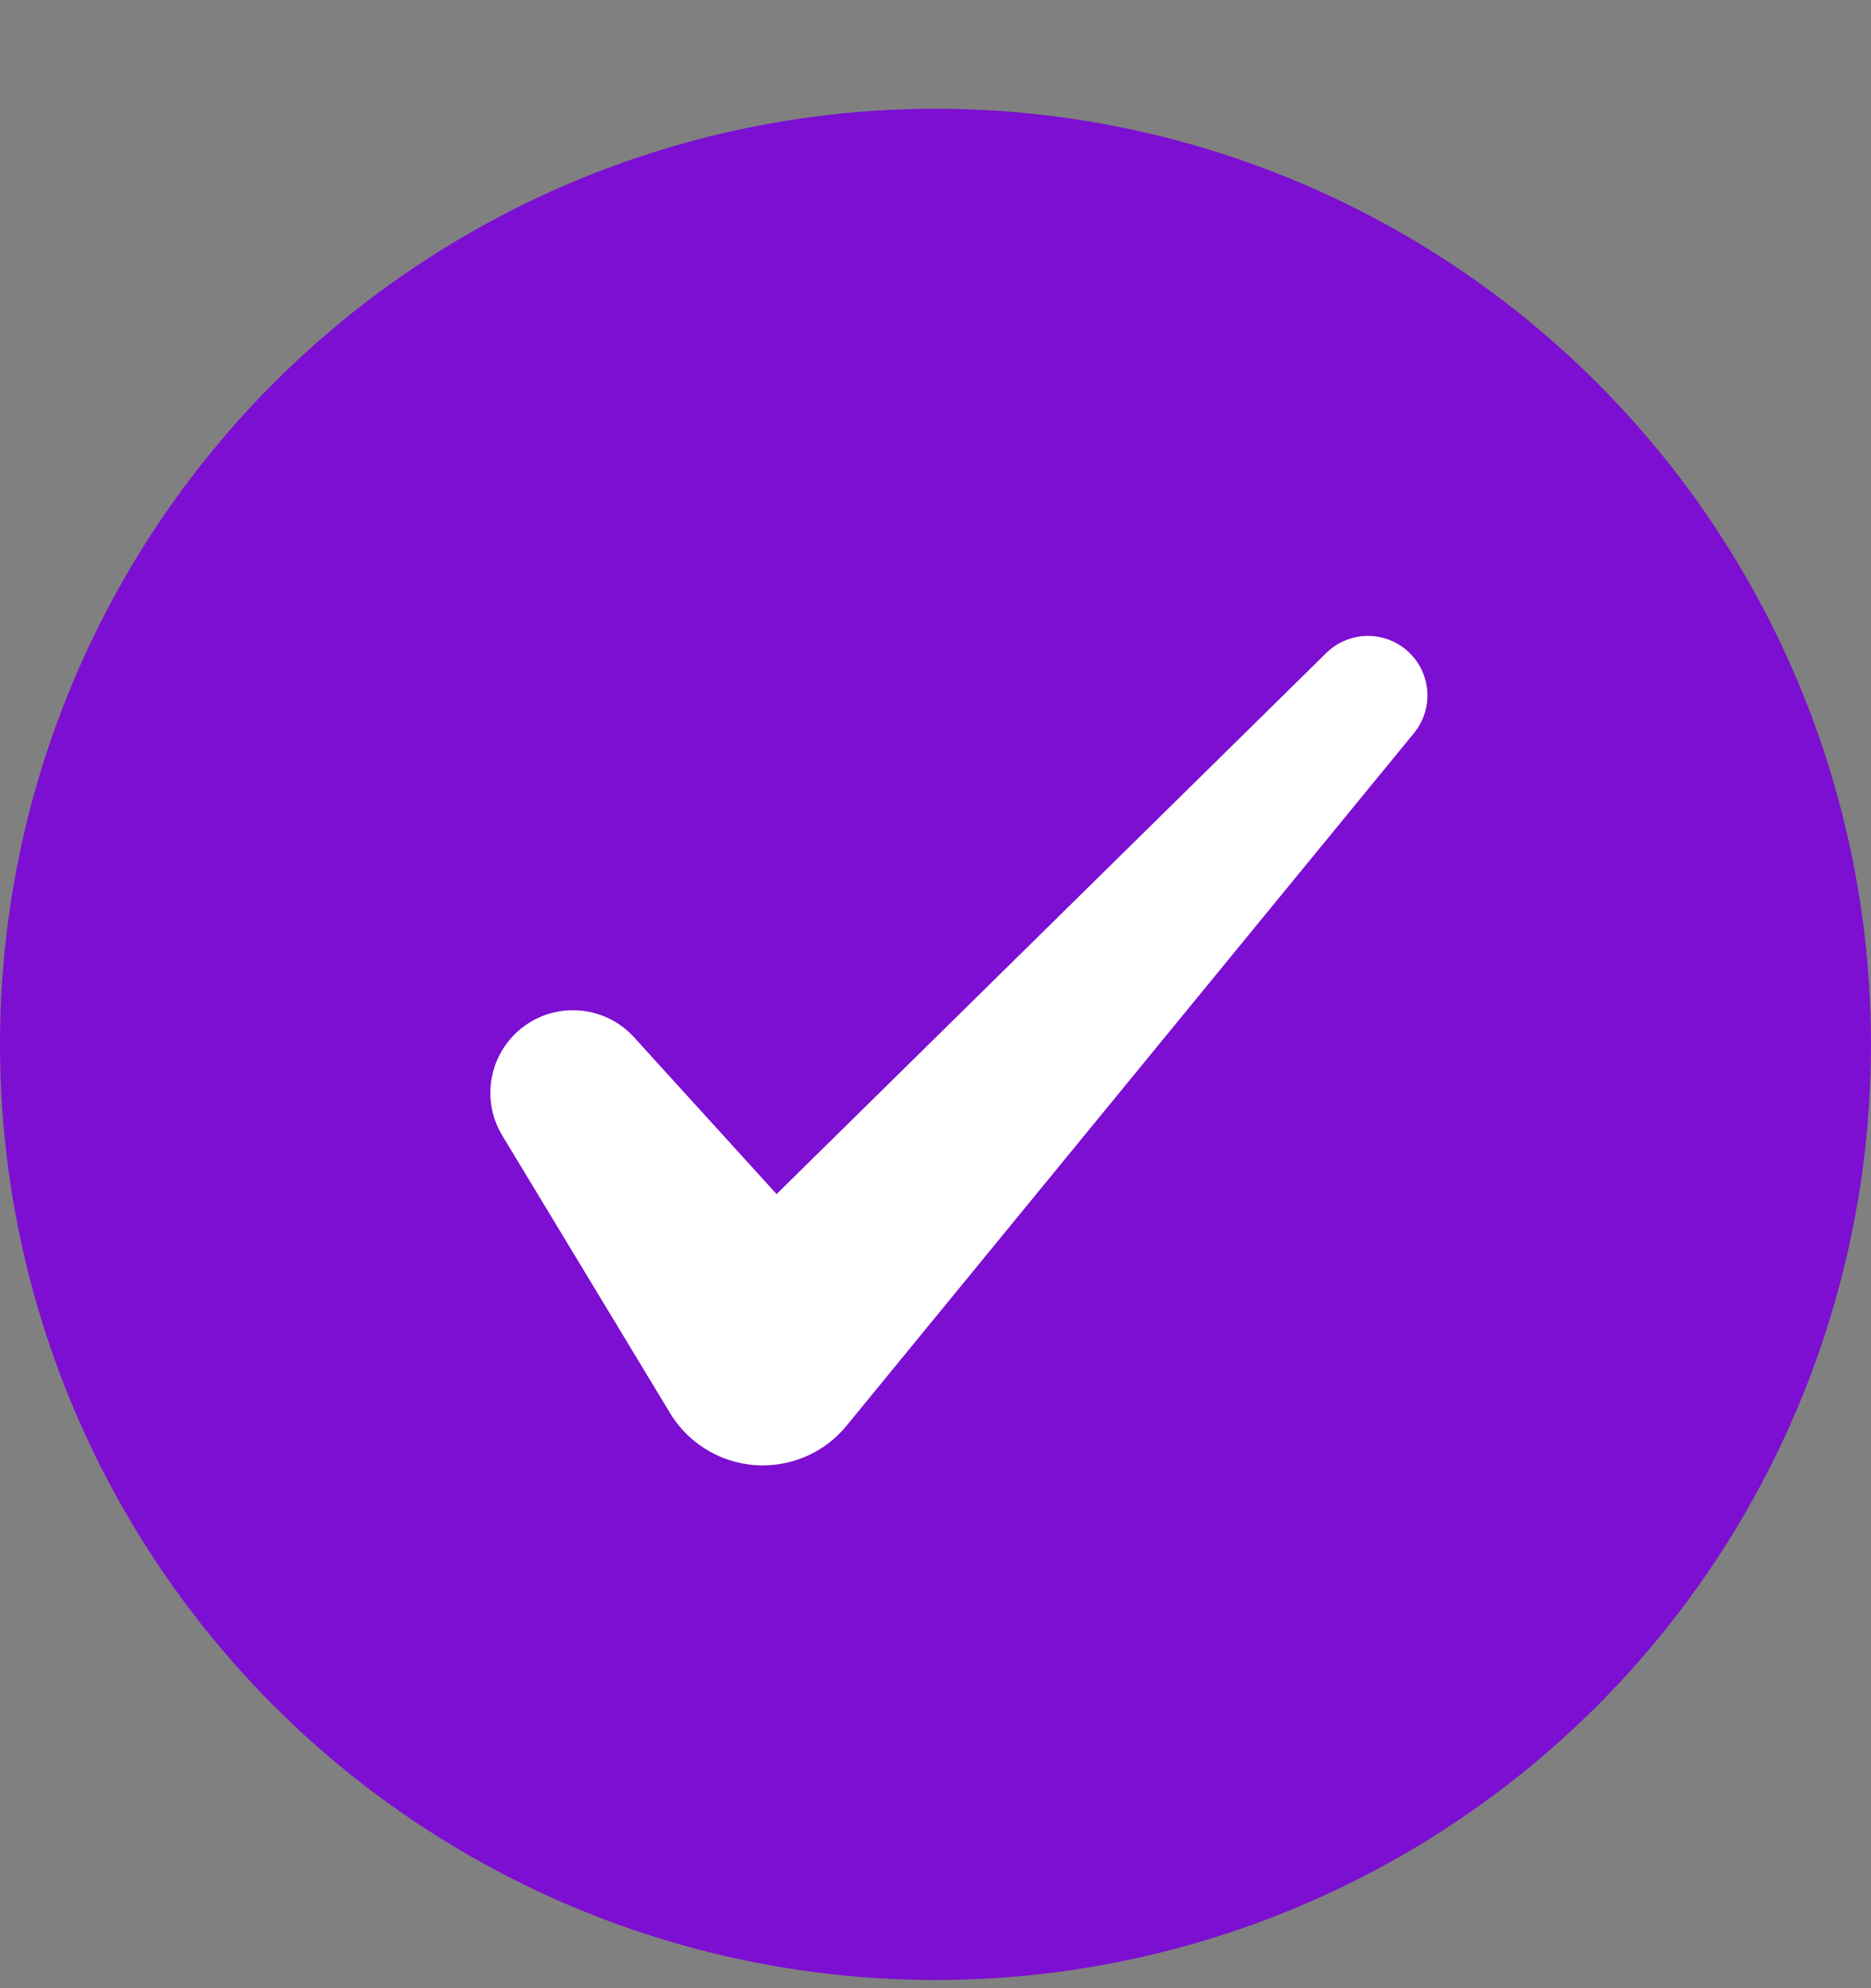
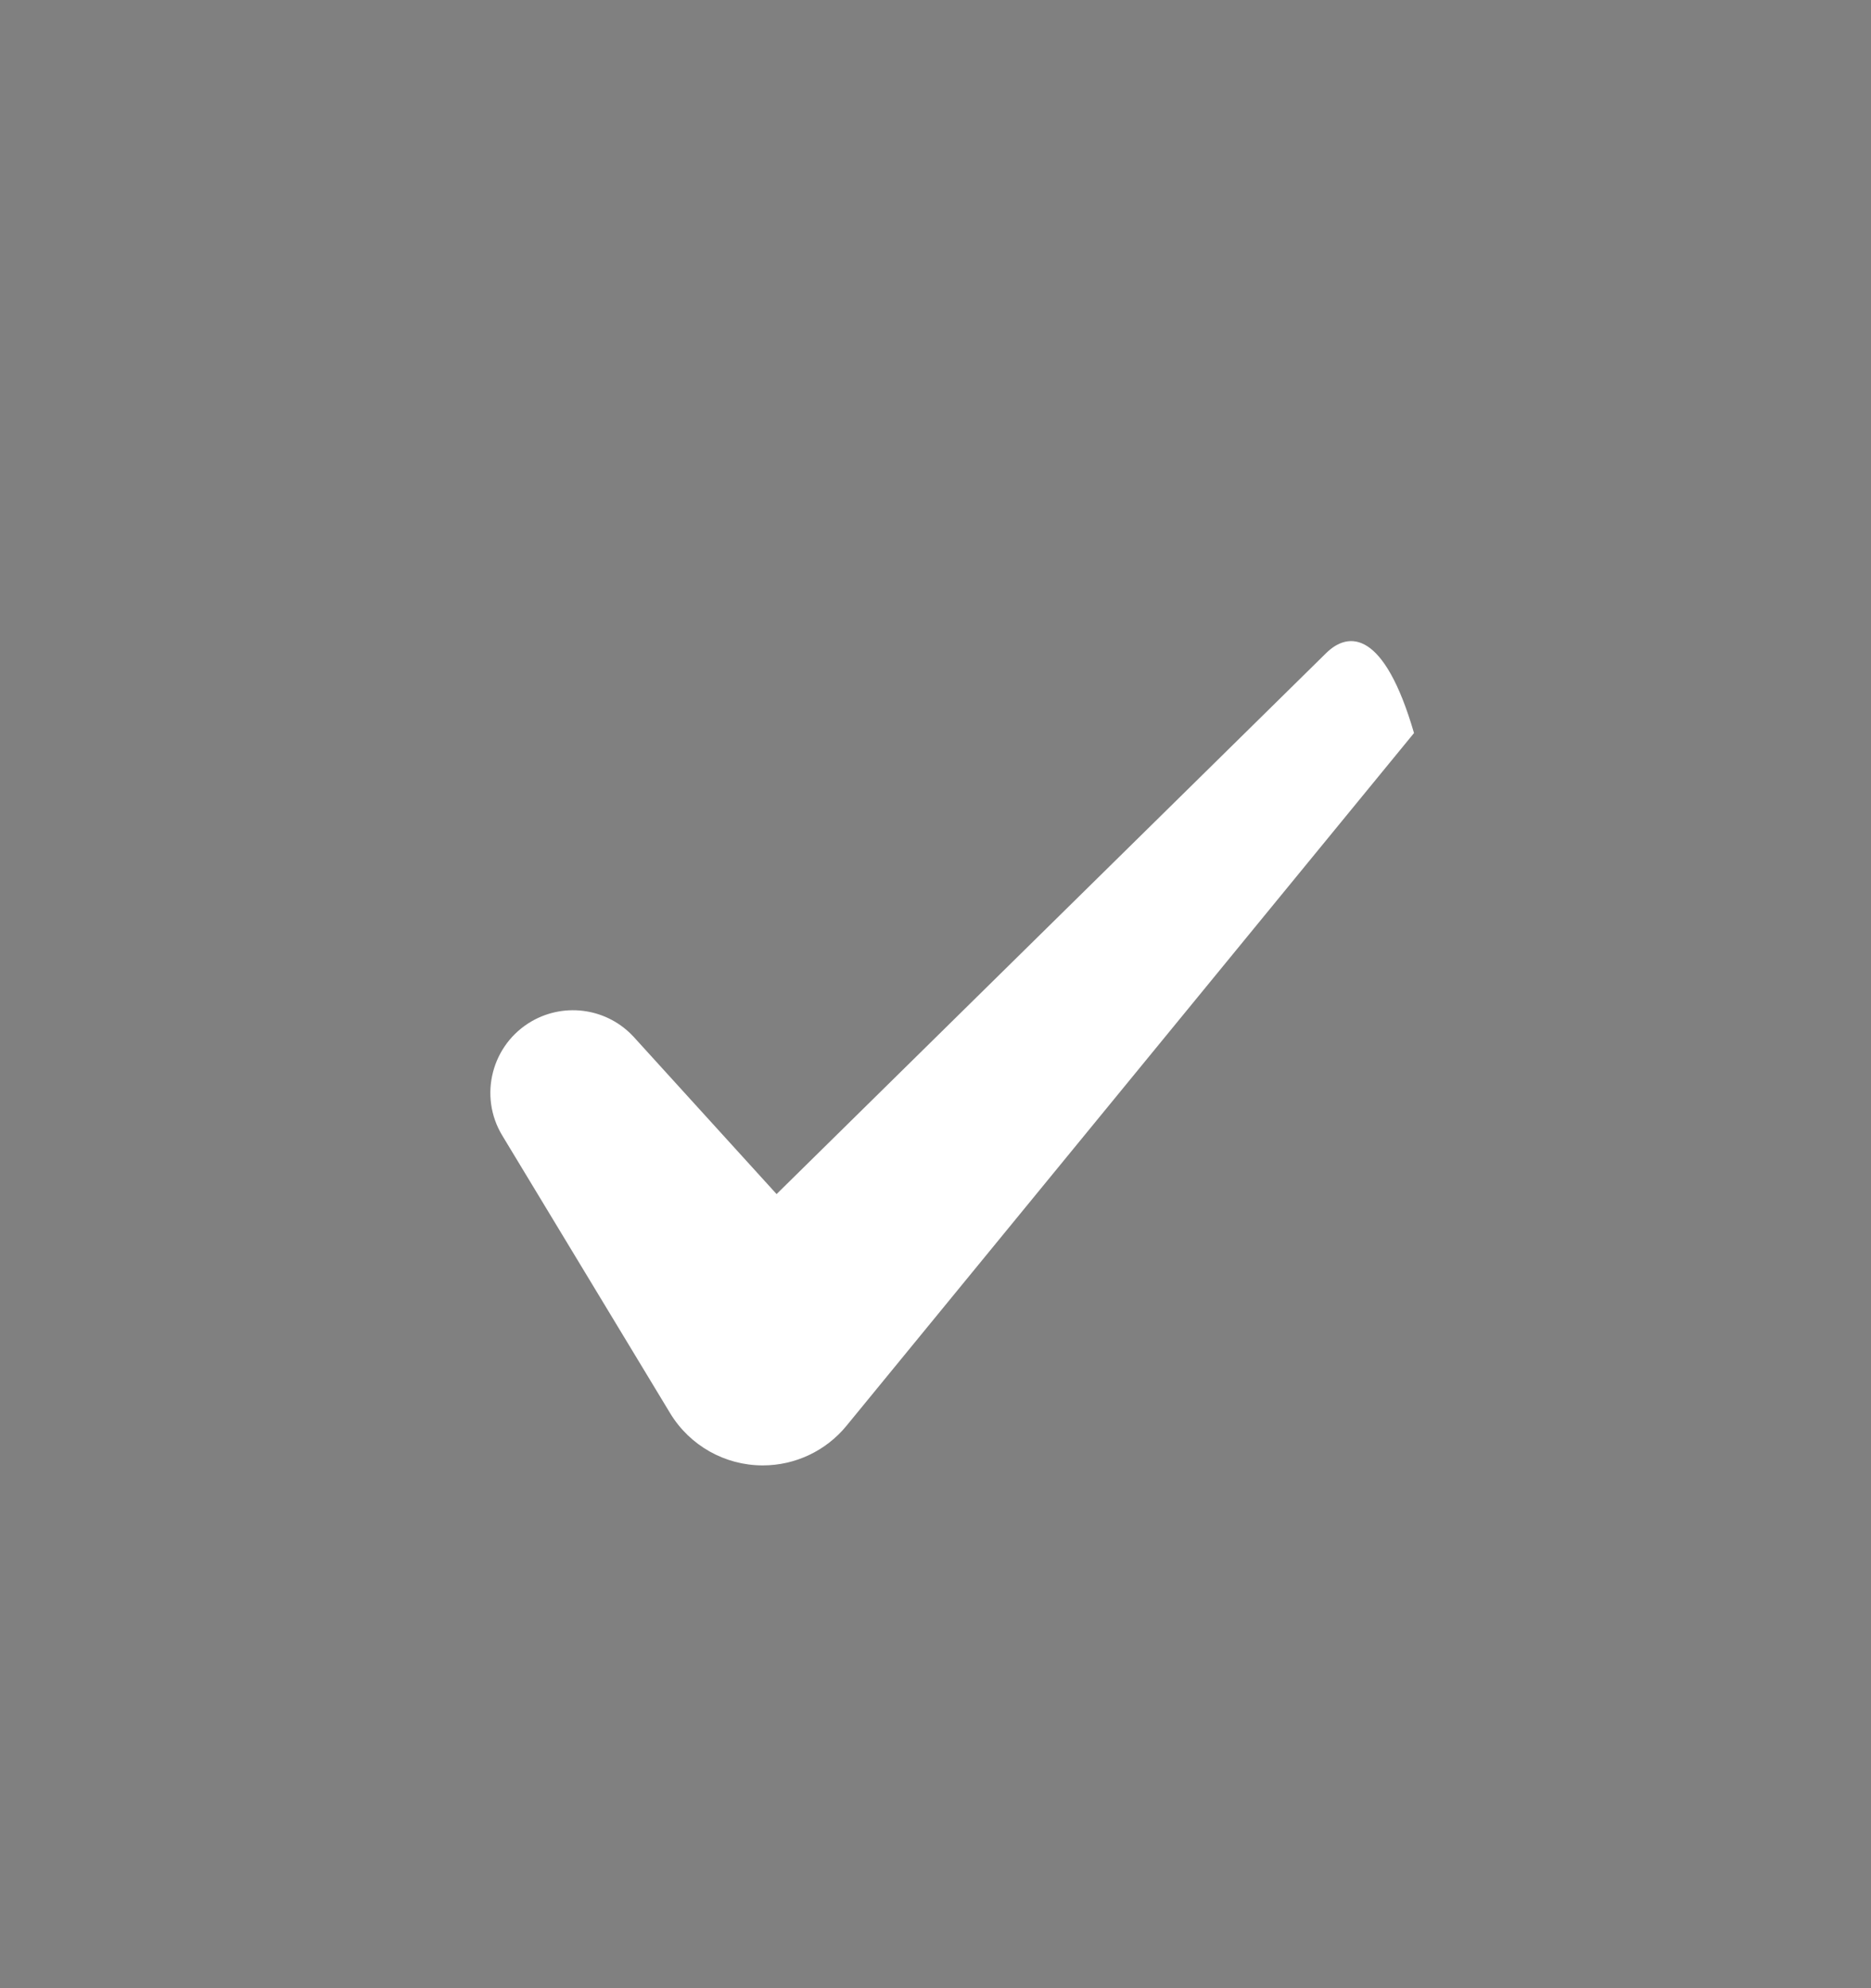
<svg xmlns="http://www.w3.org/2000/svg" width="16" height="17" viewBox="0 0 16 17" fill="none">
  <rect x="0" y="0" width="16" height="17" fill="#808080" stroke="none" />
-   <circle cx="8" cy="8.93" r="8" fill="#7C0FD1" />
-   <path d="M11.342 5.583L6.641 10.21L5.422 8.869C5.199 8.624 4.837 8.567 4.549 8.731C4.205 8.928 4.09 9.37 4.295 9.709L5.731 12.084C5.899 12.361 6.199 12.53 6.523 12.53C6.8 12.53 7.063 12.406 7.239 12.191L12.092 6.268C12.264 6.057 12.24 5.747 12.036 5.566C11.836 5.388 11.533 5.396 11.342 5.583Z" fill="white" />
+   <path d="M11.342 5.583L6.641 10.21L5.422 8.869C5.199 8.624 4.837 8.567 4.549 8.731C4.205 8.928 4.09 9.37 4.295 9.709L5.731 12.084C5.899 12.361 6.199 12.53 6.523 12.53C6.8 12.53 7.063 12.406 7.239 12.191L12.092 6.268C11.836 5.388 11.533 5.396 11.342 5.583Z" fill="white" />
</svg>